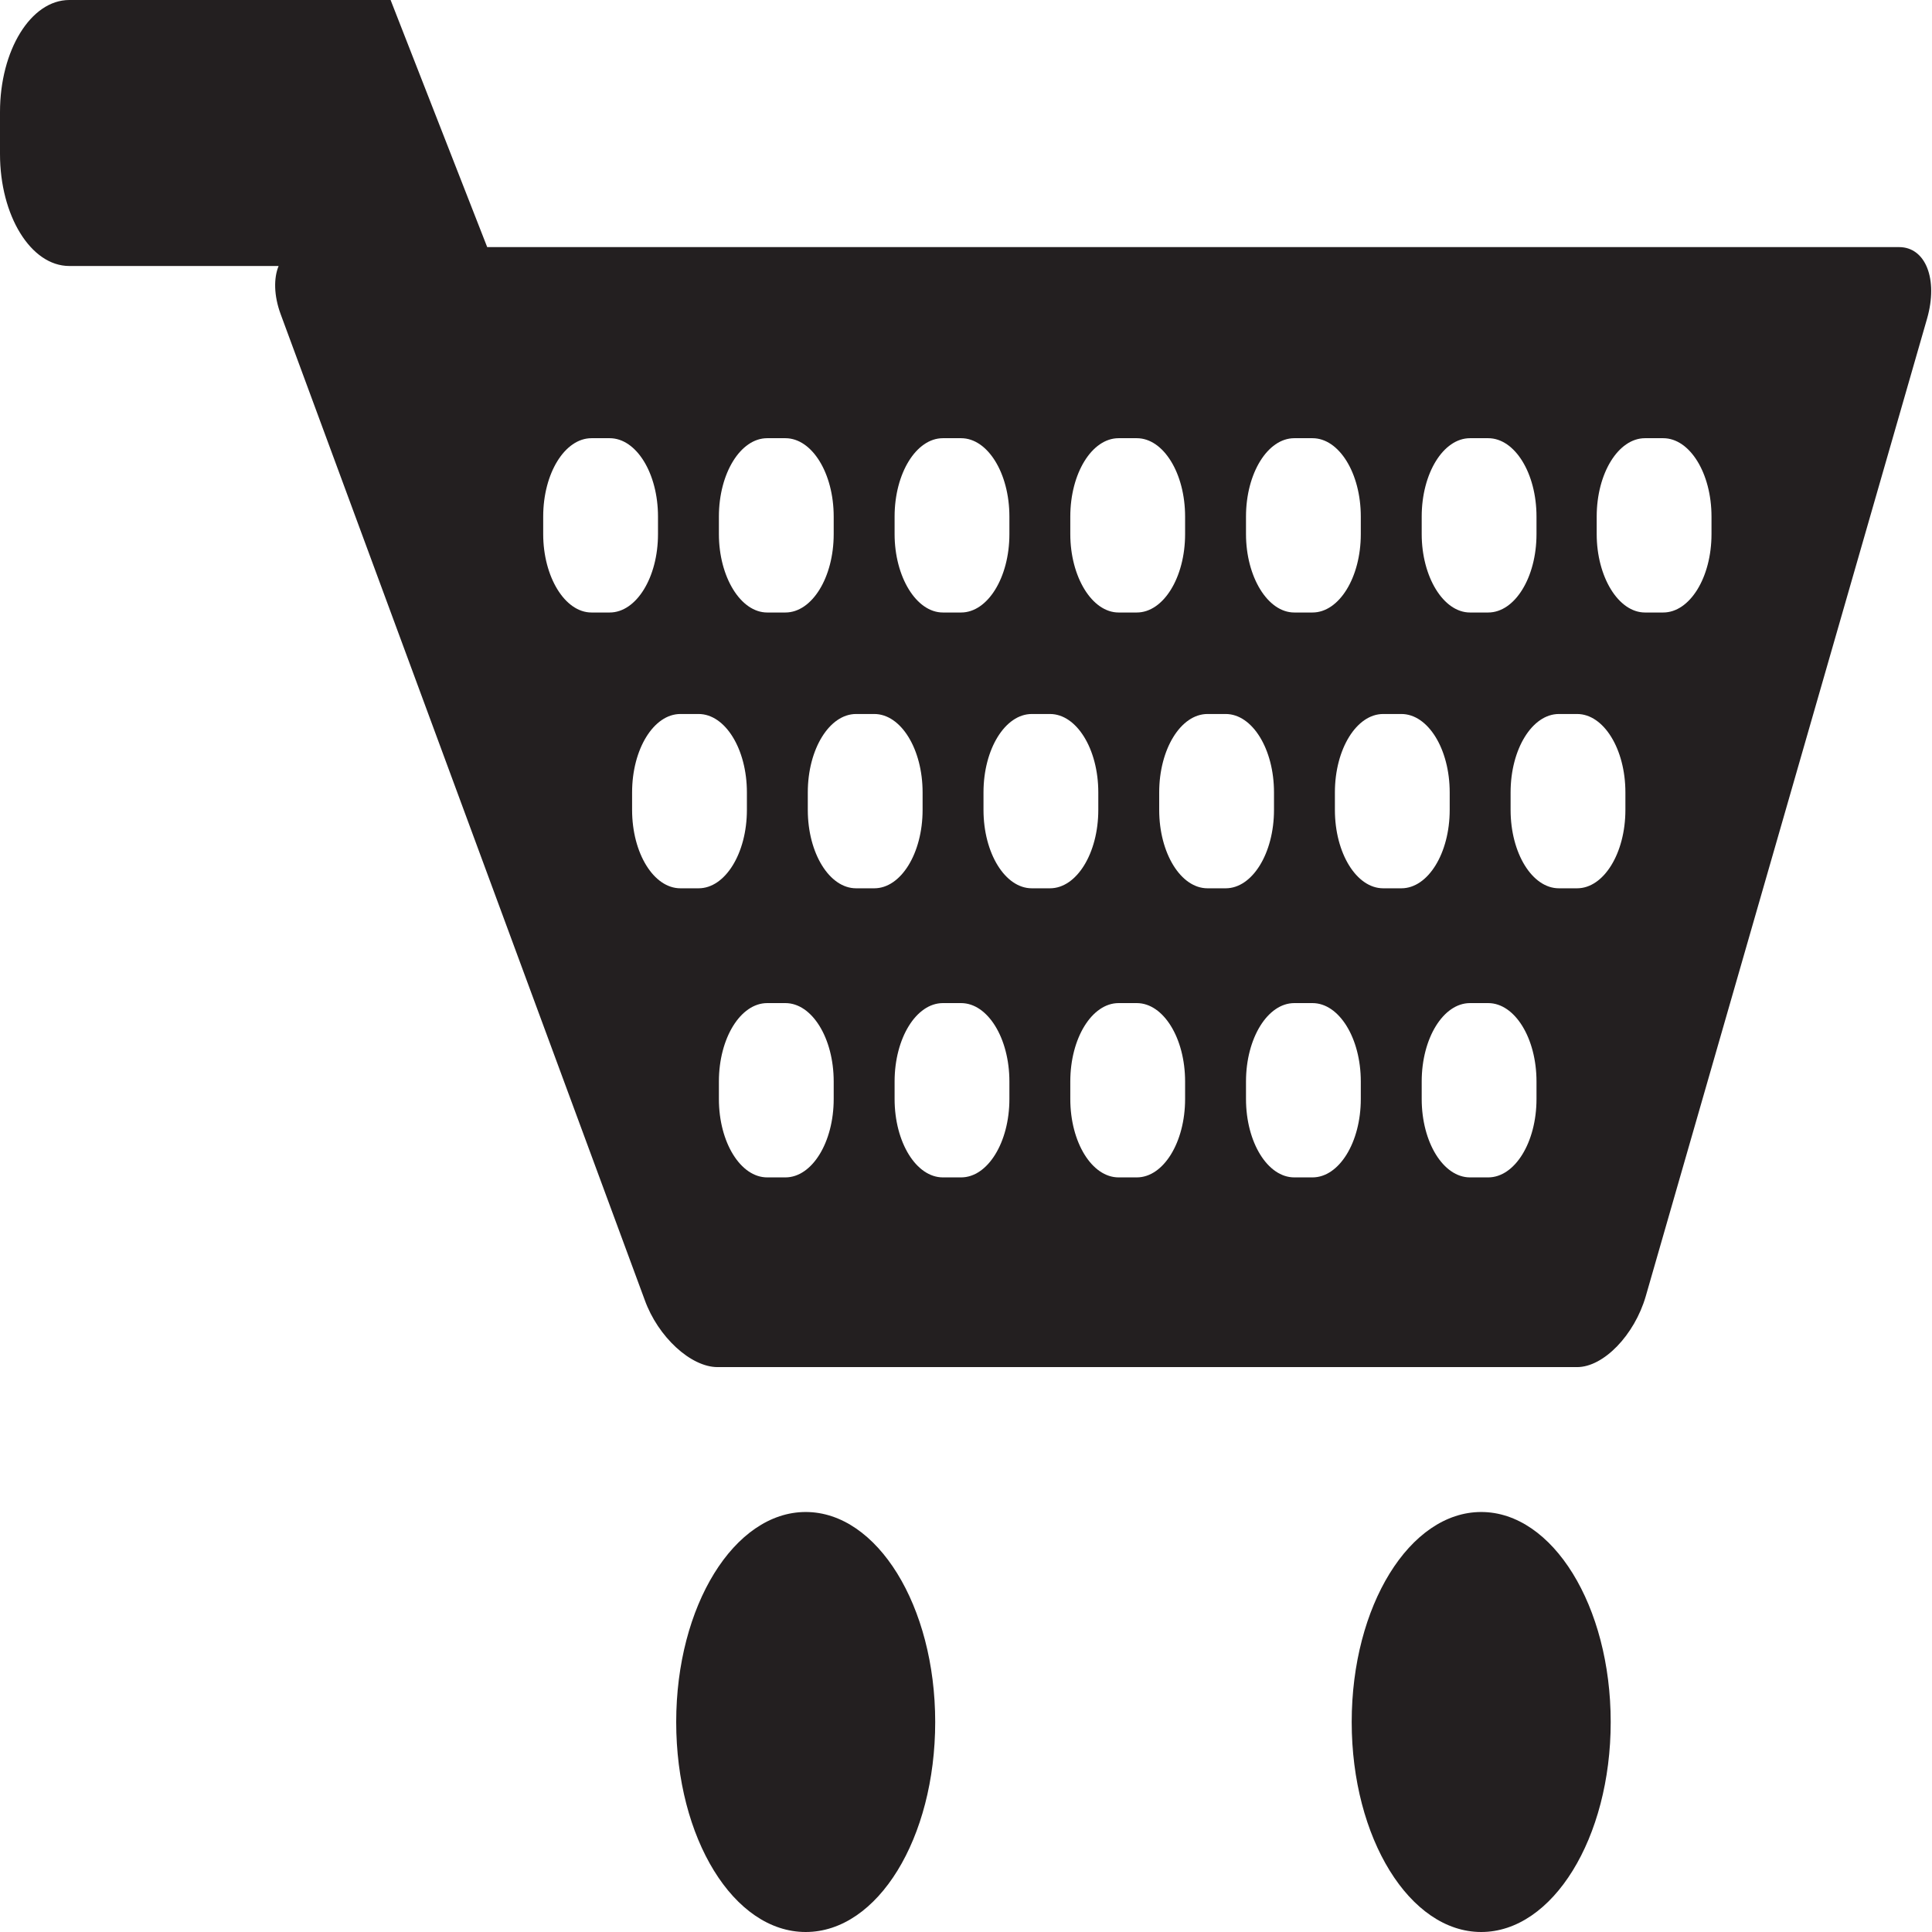
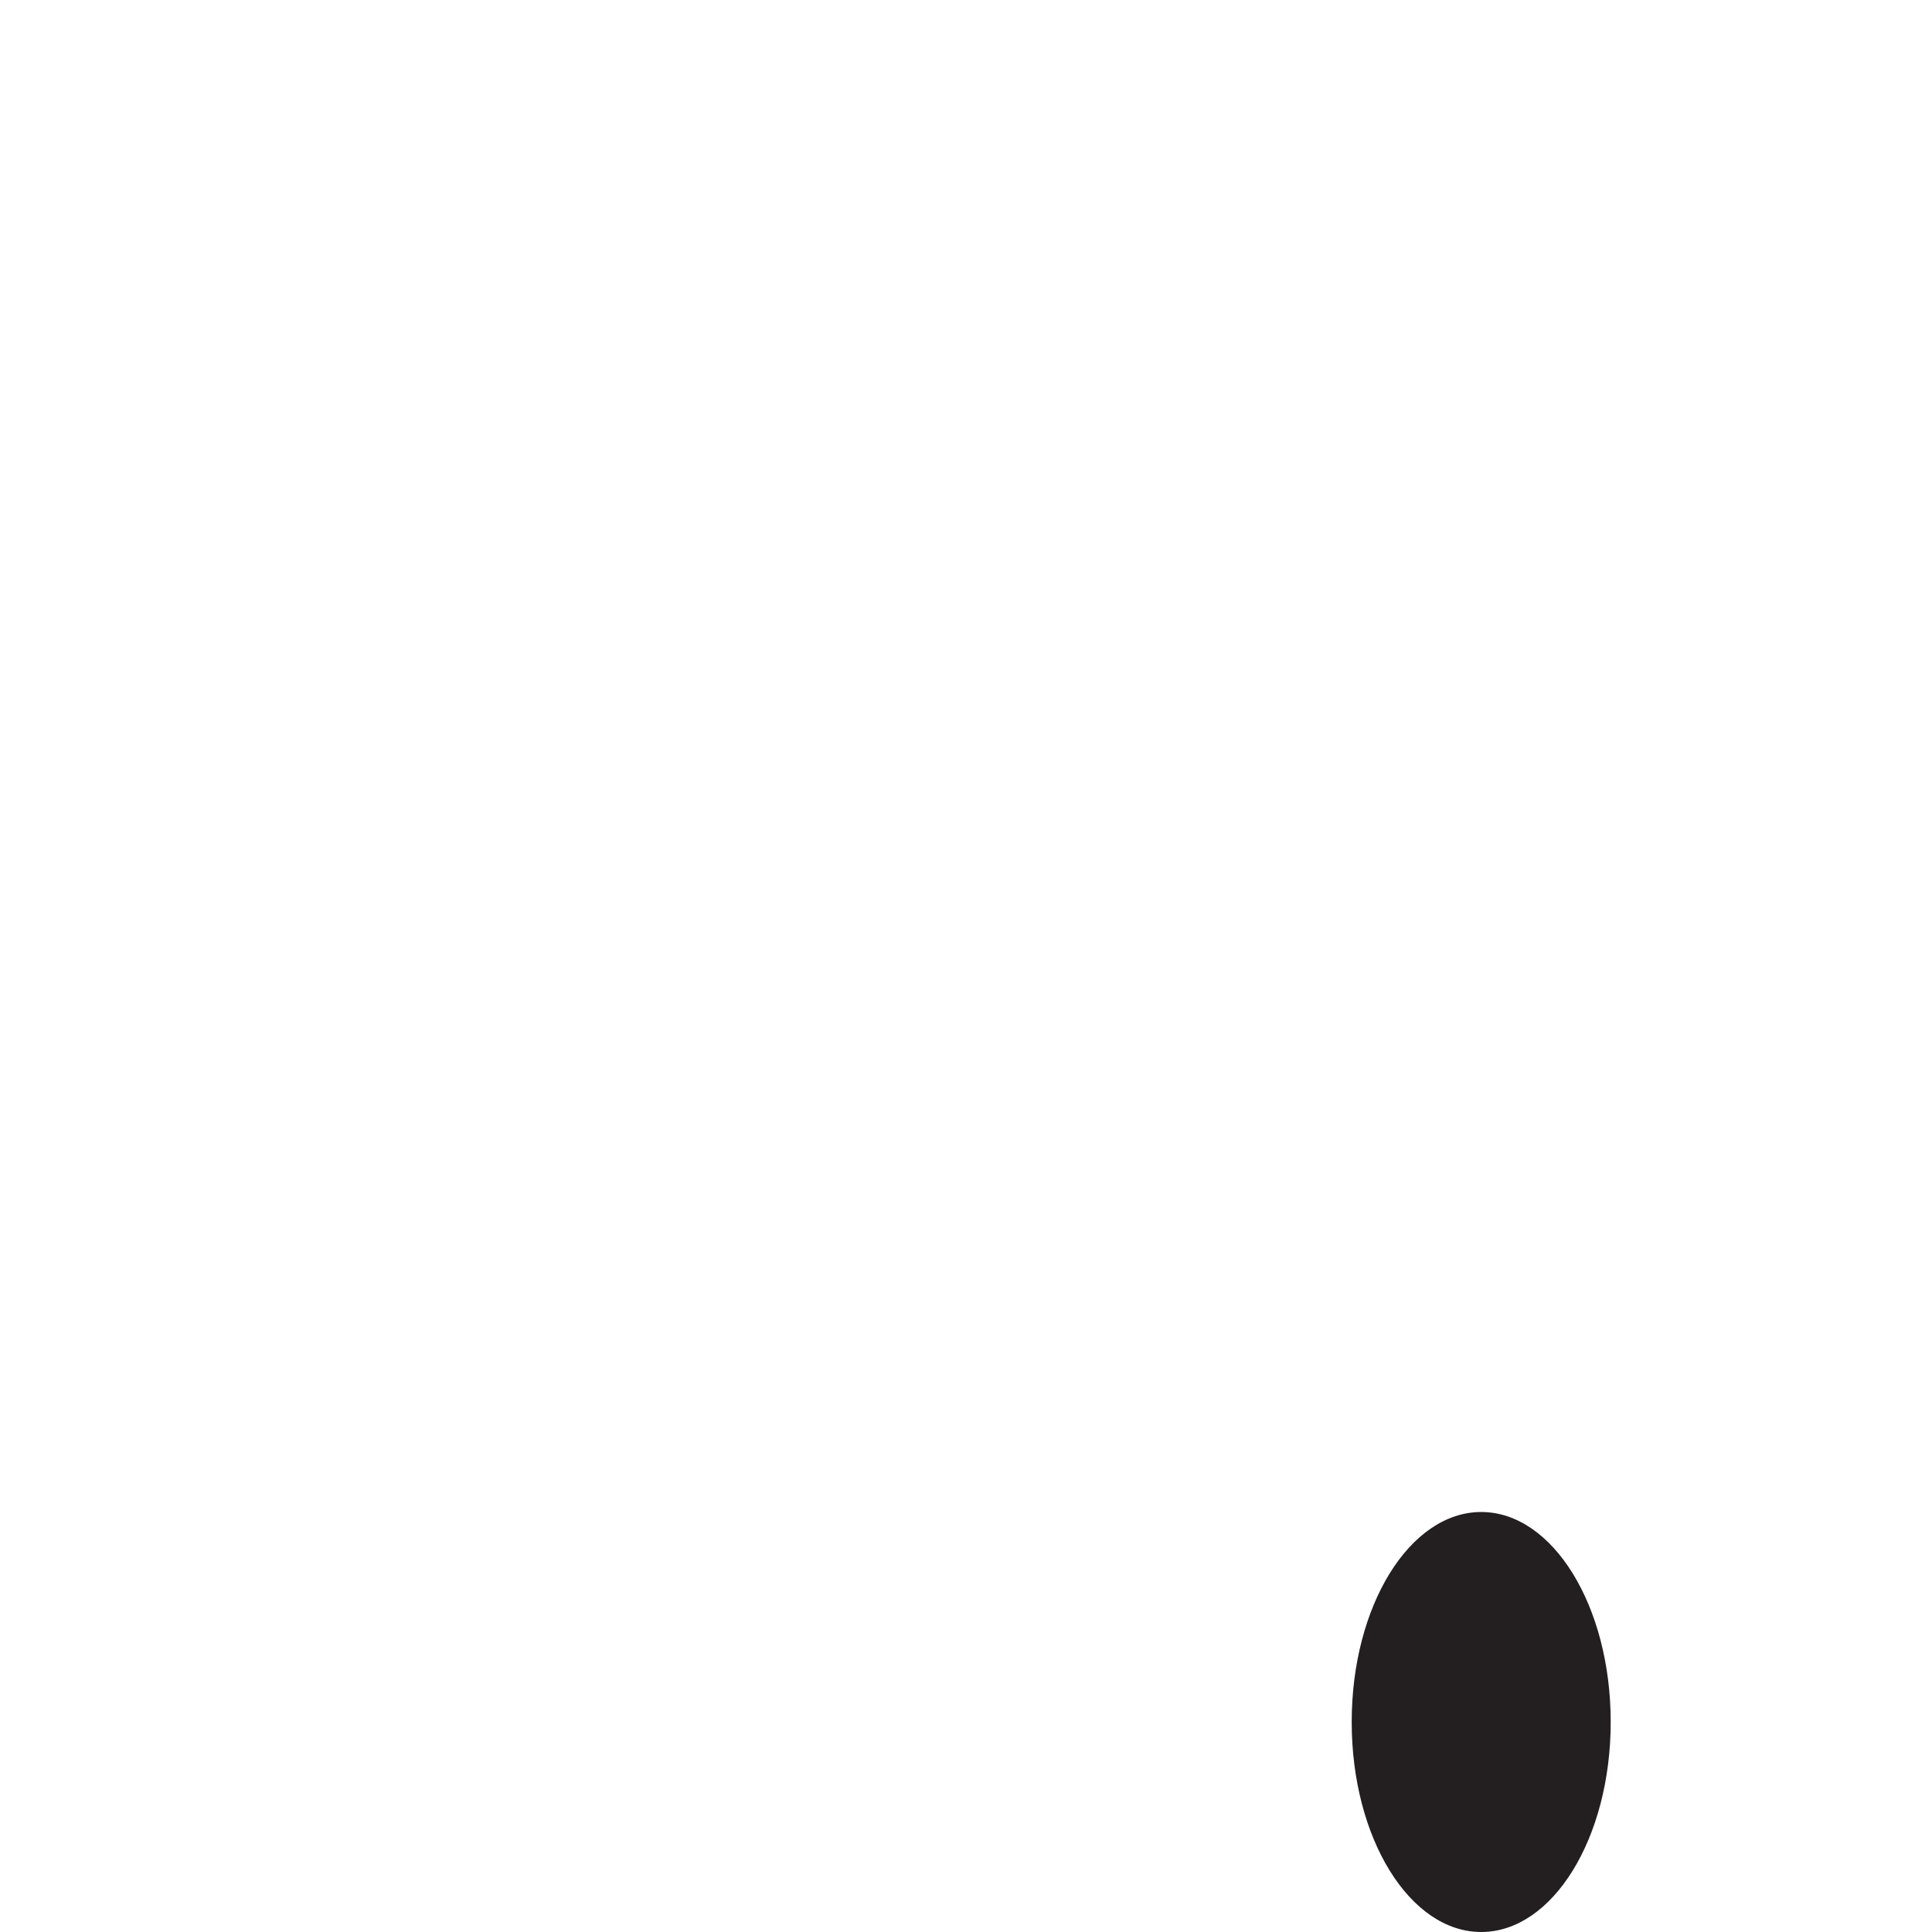
<svg xmlns="http://www.w3.org/2000/svg" id="Layer_2" viewBox="0 0 27.6 27.6">
  <defs>
    <style>.cls-1{fill:#231f20;}</style>
  </defs>
  <g id="Layer_1-2">
    <g>
-       <path class="cls-1" d="M11.51,21.6c-1.02,0-1.85,1.34-1.85,3s.82,3,1.85,3,1.85-1.34,1.85-3-.83-3-1.85-3Z" />
      <path class="cls-1" d="M21.16,21.6c-1.02,0-1.85,1.34-1.85,3s.83,3,1.85,3,1.85-1.34,1.85-3-.83-3-1.85-3Z" />
-       <path class="cls-1" d="M27.14,3.53H6.96L5.58,0H.99C.44,0,0,.72,0,1.6v.6c0,.88,.44,1.6,.99,1.6H3.98c-.07,.17-.07,.42,.03,.69l5.2,14.08c.19,.53,.66,.96,1.04,.96h12.28c.38,0,.82-.46,.98-1.01l4.02-13.97c.16-.56-.02-1.02-.4-1.02Zm-6.83,3.85c0-.62,.31-1.12,.69-1.12h.26c.38,0,.69,.5,.69,1.12v.25c0,.62-.31,1.12-.69,1.12h-.26c-.38,0-.69-.51-.69-1.12v-.25Zm-2.51,0c0-.62,.31-1.12,.69-1.12h.26c.38,0,.69,.5,.69,1.12v.25c0,.62-.31,1.12-.69,1.12h-.26c-.38,0-.69-.51-.69-1.12v-.25Zm-2.51,0c0-.62,.31-1.12,.69-1.12h.26c.38,0,.69,.5,.69,1.12v.25c0,.62-.31,1.12-.69,1.12h-.26c-.38,0-.69-.51-.69-1.12v-.25Zm-2.51,0c0-.62,.31-1.12,.69-1.12h.26c.38,0,.69,.5,.69,1.12v.25c0,.62-.31,1.12-.69,1.12h-.26c-.38,0-.69-.51-.69-1.12v-.25Zm-2.51,0c0-.62,.31-1.12,.69-1.12h.26c.38,0,.69,.5,.69,1.12v.25c0,.62-.31,1.12-.69,1.12h-.26c-.38,0-.69-.51-.69-1.12v-.25Zm-1.82,1.37c-.38,0-.69-.51-.69-1.12v-.25c0-.62,.31-1.12,.69-1.12h.26c.38,0,.69,.5,.69,1.12v.25c0,.62-.31,1.12-.69,1.12h-.26Zm1.53,3.94h-.26c-.38,0-.69-.5-.69-1.12v-.25c0-.62,.31-1.12,.69-1.12h.26c.38,0,.69,.5,.69,1.12v.25c0,.62-.31,1.12-.69,1.12Zm1.93,3.01c0,.62-.31,1.12-.69,1.12h-.26c-.38,0-.69-.5-.69-1.12v-.25c0-.62,.31-1.12,.69-1.12h.26c.38,0,.69,.5,.69,1.12v.25Zm.32-3.01c-.38,0-.69-.5-.69-1.12v-.25c0-.62,.31-1.12,.69-1.12h.26c.38,0,.69,.5,.69,1.12v.25c0,.62-.31,1.12-.69,1.12h-.26Zm2.19,3.01c0,.62-.31,1.12-.69,1.12h-.26c-.38,0-.69-.5-.69-1.12v-.25c0-.62,.31-1.12,.69-1.12h.26c.38,0,.69,.5,.69,1.12v.25Zm.32-3.01c-.38,0-.69-.5-.69-1.12v-.25c0-.62,.31-1.12,.69-1.12h.26c.38,0,.69,.5,.69,1.12v.25c0,.62-.31,1.12-.69,1.12h-.26Zm2.19,3.01c0,.62-.31,1.12-.69,1.12h-.26c-.38,0-.69-.5-.69-1.12v-.25c0-.62,.31-1.12,.69-1.12h.26c.38,0,.69,.5,.69,1.12v.25Zm.32-3.01c-.38,0-.69-.5-.69-1.12v-.25c0-.62,.31-1.12,.69-1.12h.26c.38,0,.69,.5,.69,1.12v.25c0,.62-.31,1.12-.69,1.12h-.26Zm2.19,3.01c0,.62-.31,1.12-.69,1.12h-.26c-.38,0-.69-.5-.69-1.12v-.25c0-.62,.31-1.12,.69-1.12h.26c.38,0,.69,.5,.69,1.12v.25Zm.32-3.01c-.38,0-.69-.5-.69-1.12v-.25c0-.62,.31-1.12,.69-1.12h.26c.38,0,.69,.5,.69,1.12v.25c0,.62-.31,1.12-.69,1.12h-.26Zm2.19,3.01c0,.62-.31,1.12-.69,1.12h-.26c-.38,0-.69-.5-.69-1.12v-.25c0-.62,.31-1.12,.69-1.12h.26c.38,0,.69,.5,.69,1.12v.25Zm1.27-4.13c0,.62-.31,1.12-.69,1.12h-.26c-.38,0-.69-.5-.69-1.12v-.25c0-.62,.31-1.12,.69-1.12h.26c.38,0,.69,.5,.69,1.12v.25Zm1.23-3.94c0,.62-.31,1.12-.69,1.12h-.26c-.38,0-.69-.51-.69-1.12v-.25c0-.62,.31-1.12,.69-1.12h.26c.38,0,.69,.5,.69,1.12v.25Z" />
    </g>
  </g>
</svg>